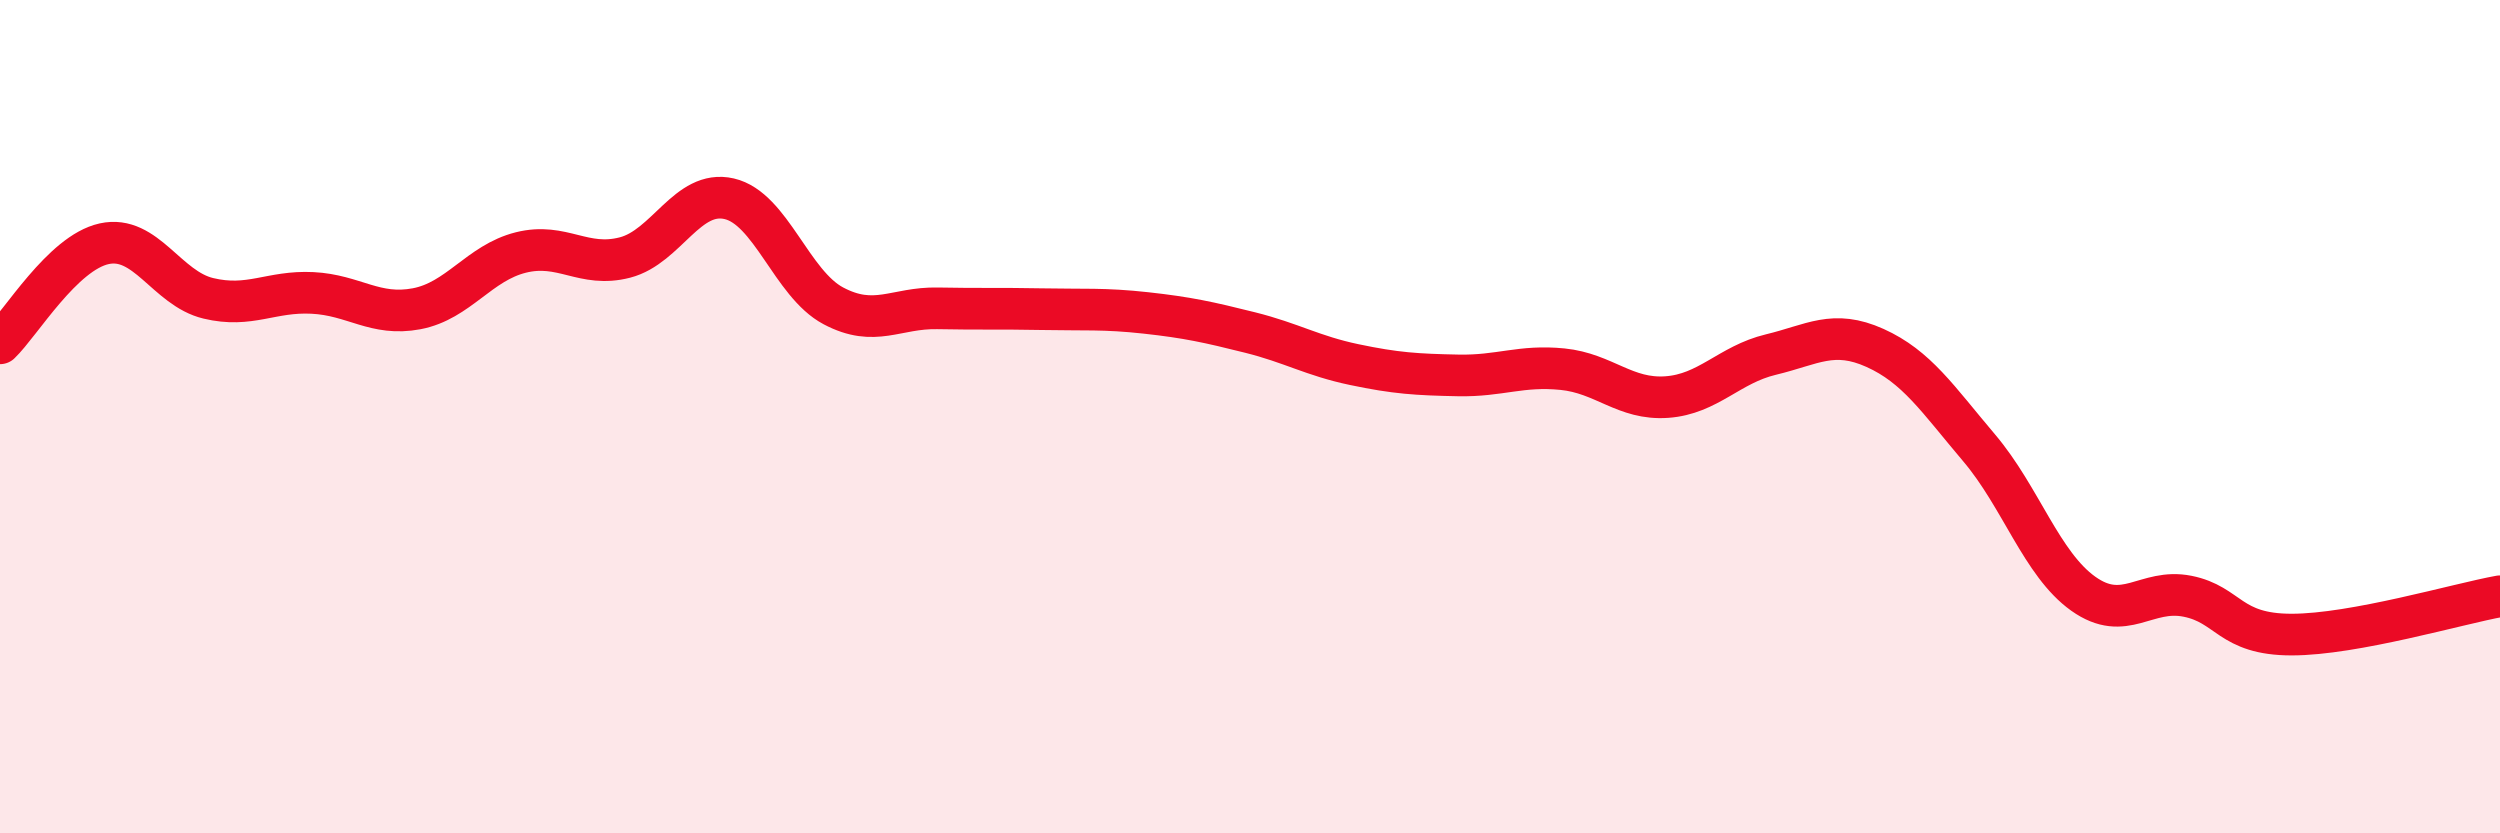
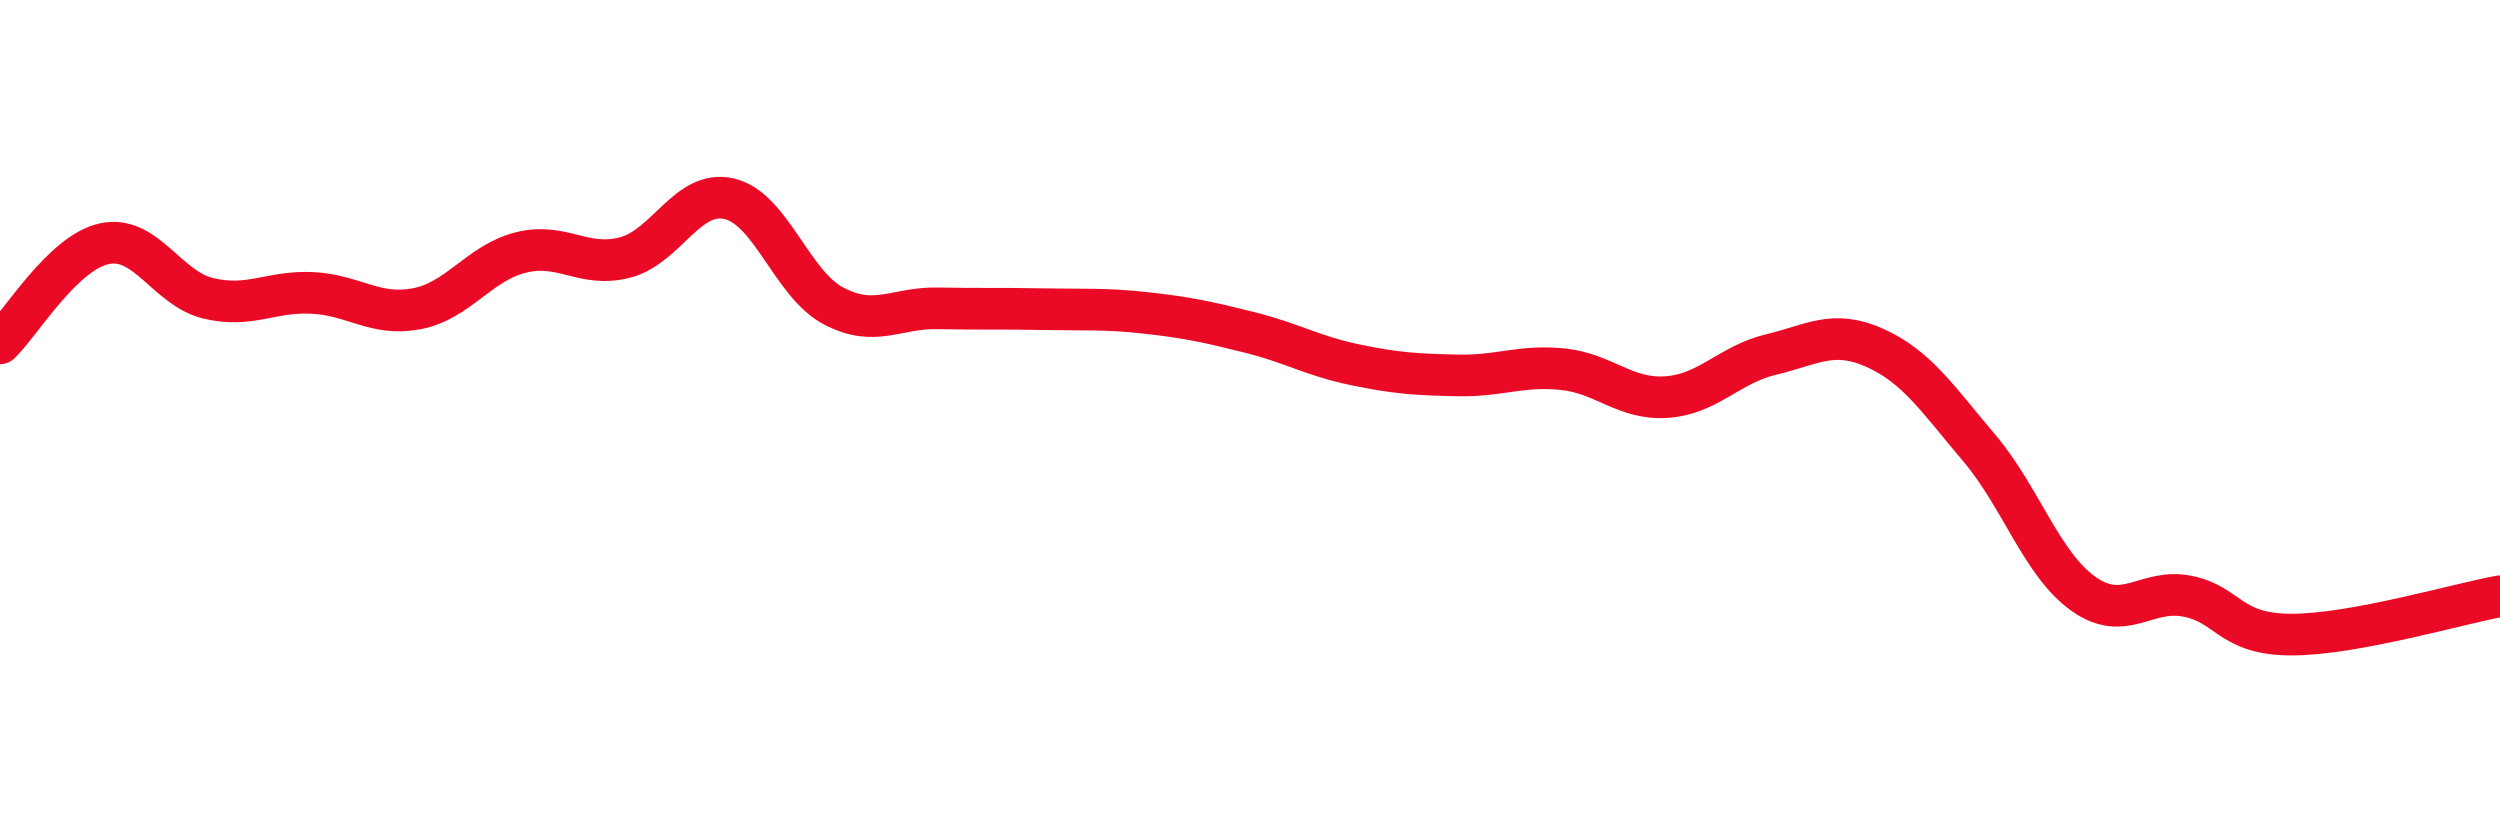
<svg xmlns="http://www.w3.org/2000/svg" width="60" height="20" viewBox="0 0 60 20">
-   <path d="M 0,8.24 C 0.5,7.76 1.5,6.07 2.5,5.85 C 3.5,5.63 4,6.92 5,7.16 C 6,7.4 6.5,6.98 7.5,7.03 C 8.5,7.08 9,7.6 10,7.41 C 11,7.22 11.5,6.31 12.5,6.06 C 13.5,5.81 14,6.44 15,6.18 C 16,5.92 16.5,4.54 17.5,4.77 C 18.5,5 19,6.81 20,7.34 C 21,7.87 21.5,7.38 22.5,7.4 C 23.5,7.42 24,7.4 25,7.42 C 26,7.44 26.5,7.4 27.5,7.51 C 28.5,7.62 29,7.73 30,7.98 C 31,8.23 31.5,8.54 32.5,8.75 C 33.5,8.96 34,8.99 35,9.01 C 36,9.03 36.5,8.76 37.5,8.86 C 38.5,8.96 39,9.6 40,9.53 C 41,9.46 41.5,8.75 42.5,8.51 C 43.5,8.27 44,7.9 45,8.35 C 46,8.8 46.5,9.57 47.5,10.75 C 48.5,11.93 49,13.54 50,14.25 C 51,14.96 51.5,14.11 52.5,14.31 C 53.5,14.51 53.5,15.23 55,15.23 C 56.5,15.23 59,14.49 60,14.31L60 20L0 20Z" fill="#EB0A25" opacity="0.1" stroke-linecap="round" stroke-linejoin="round" />
  <path d="M 0,8.24 C 0.5,7.76 1.5,6.07 2.5,5.85 C 3.5,5.63 4,6.92 5,7.16 C 6,7.4 6.5,6.98 7.5,7.03 C 8.5,7.08 9,7.6 10,7.41 C 11,7.22 11.5,6.31 12.5,6.06 C 13.5,5.81 14,6.44 15,6.18 C 16,5.92 16.5,4.54 17.5,4.77 C 18.5,5 19,6.81 20,7.34 C 21,7.87 21.5,7.38 22.5,7.4 C 23.5,7.42 24,7.4 25,7.42 C 26,7.44 26.5,7.4 27.5,7.51 C 28.5,7.62 29,7.73 30,7.98 C 31,8.23 31.5,8.54 32.5,8.75 C 33.5,8.96 34,8.99 35,9.01 C 36,9.03 36.5,8.76 37.5,8.86 C 38.5,8.96 39,9.6 40,9.53 C 41,9.46 41.5,8.75 42.5,8.51 C 43.5,8.27 44,7.9 45,8.35 C 46,8.8 46.5,9.57 47.5,10.75 C 48.5,11.93 49,13.54 50,14.25 C 51,14.96 51.5,14.11 52.5,14.31 C 53.5,14.51 53.5,15.23 55,15.23 C 56.5,15.23 59,14.49 60,14.31" stroke="#EB0A25" stroke-width="1" fill="none" stroke-linecap="round" stroke-linejoin="round" />
</svg>